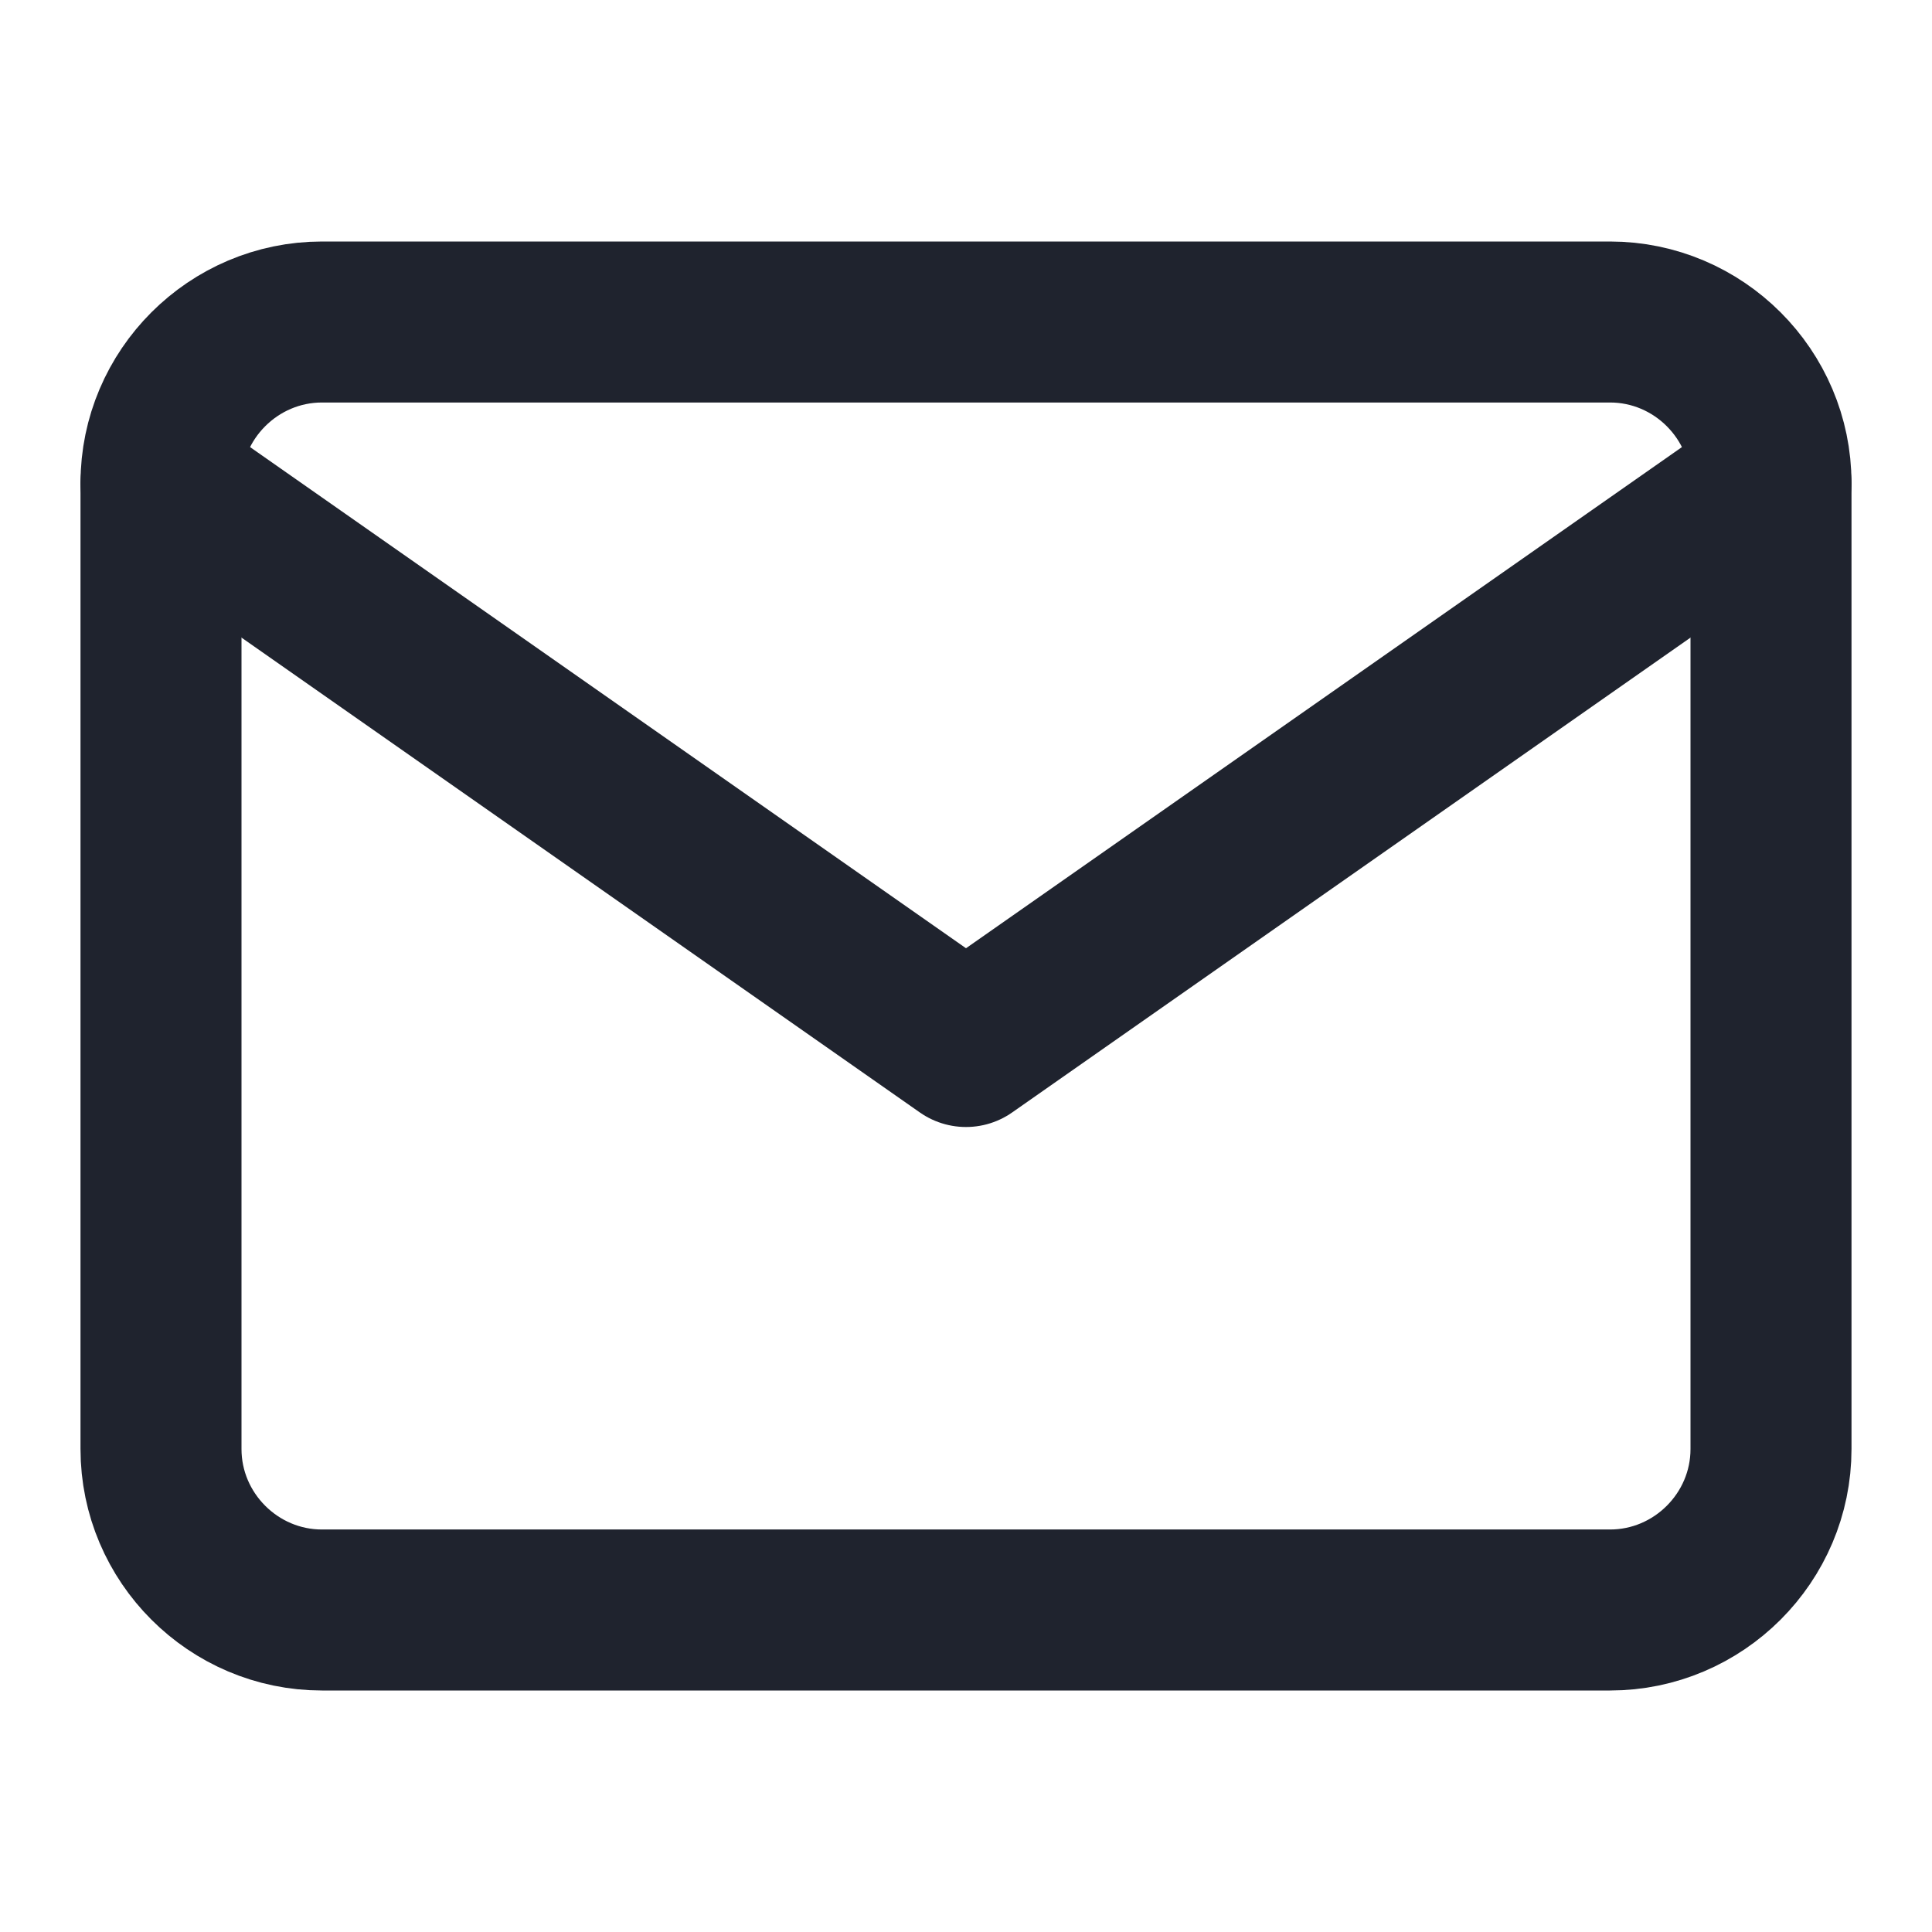
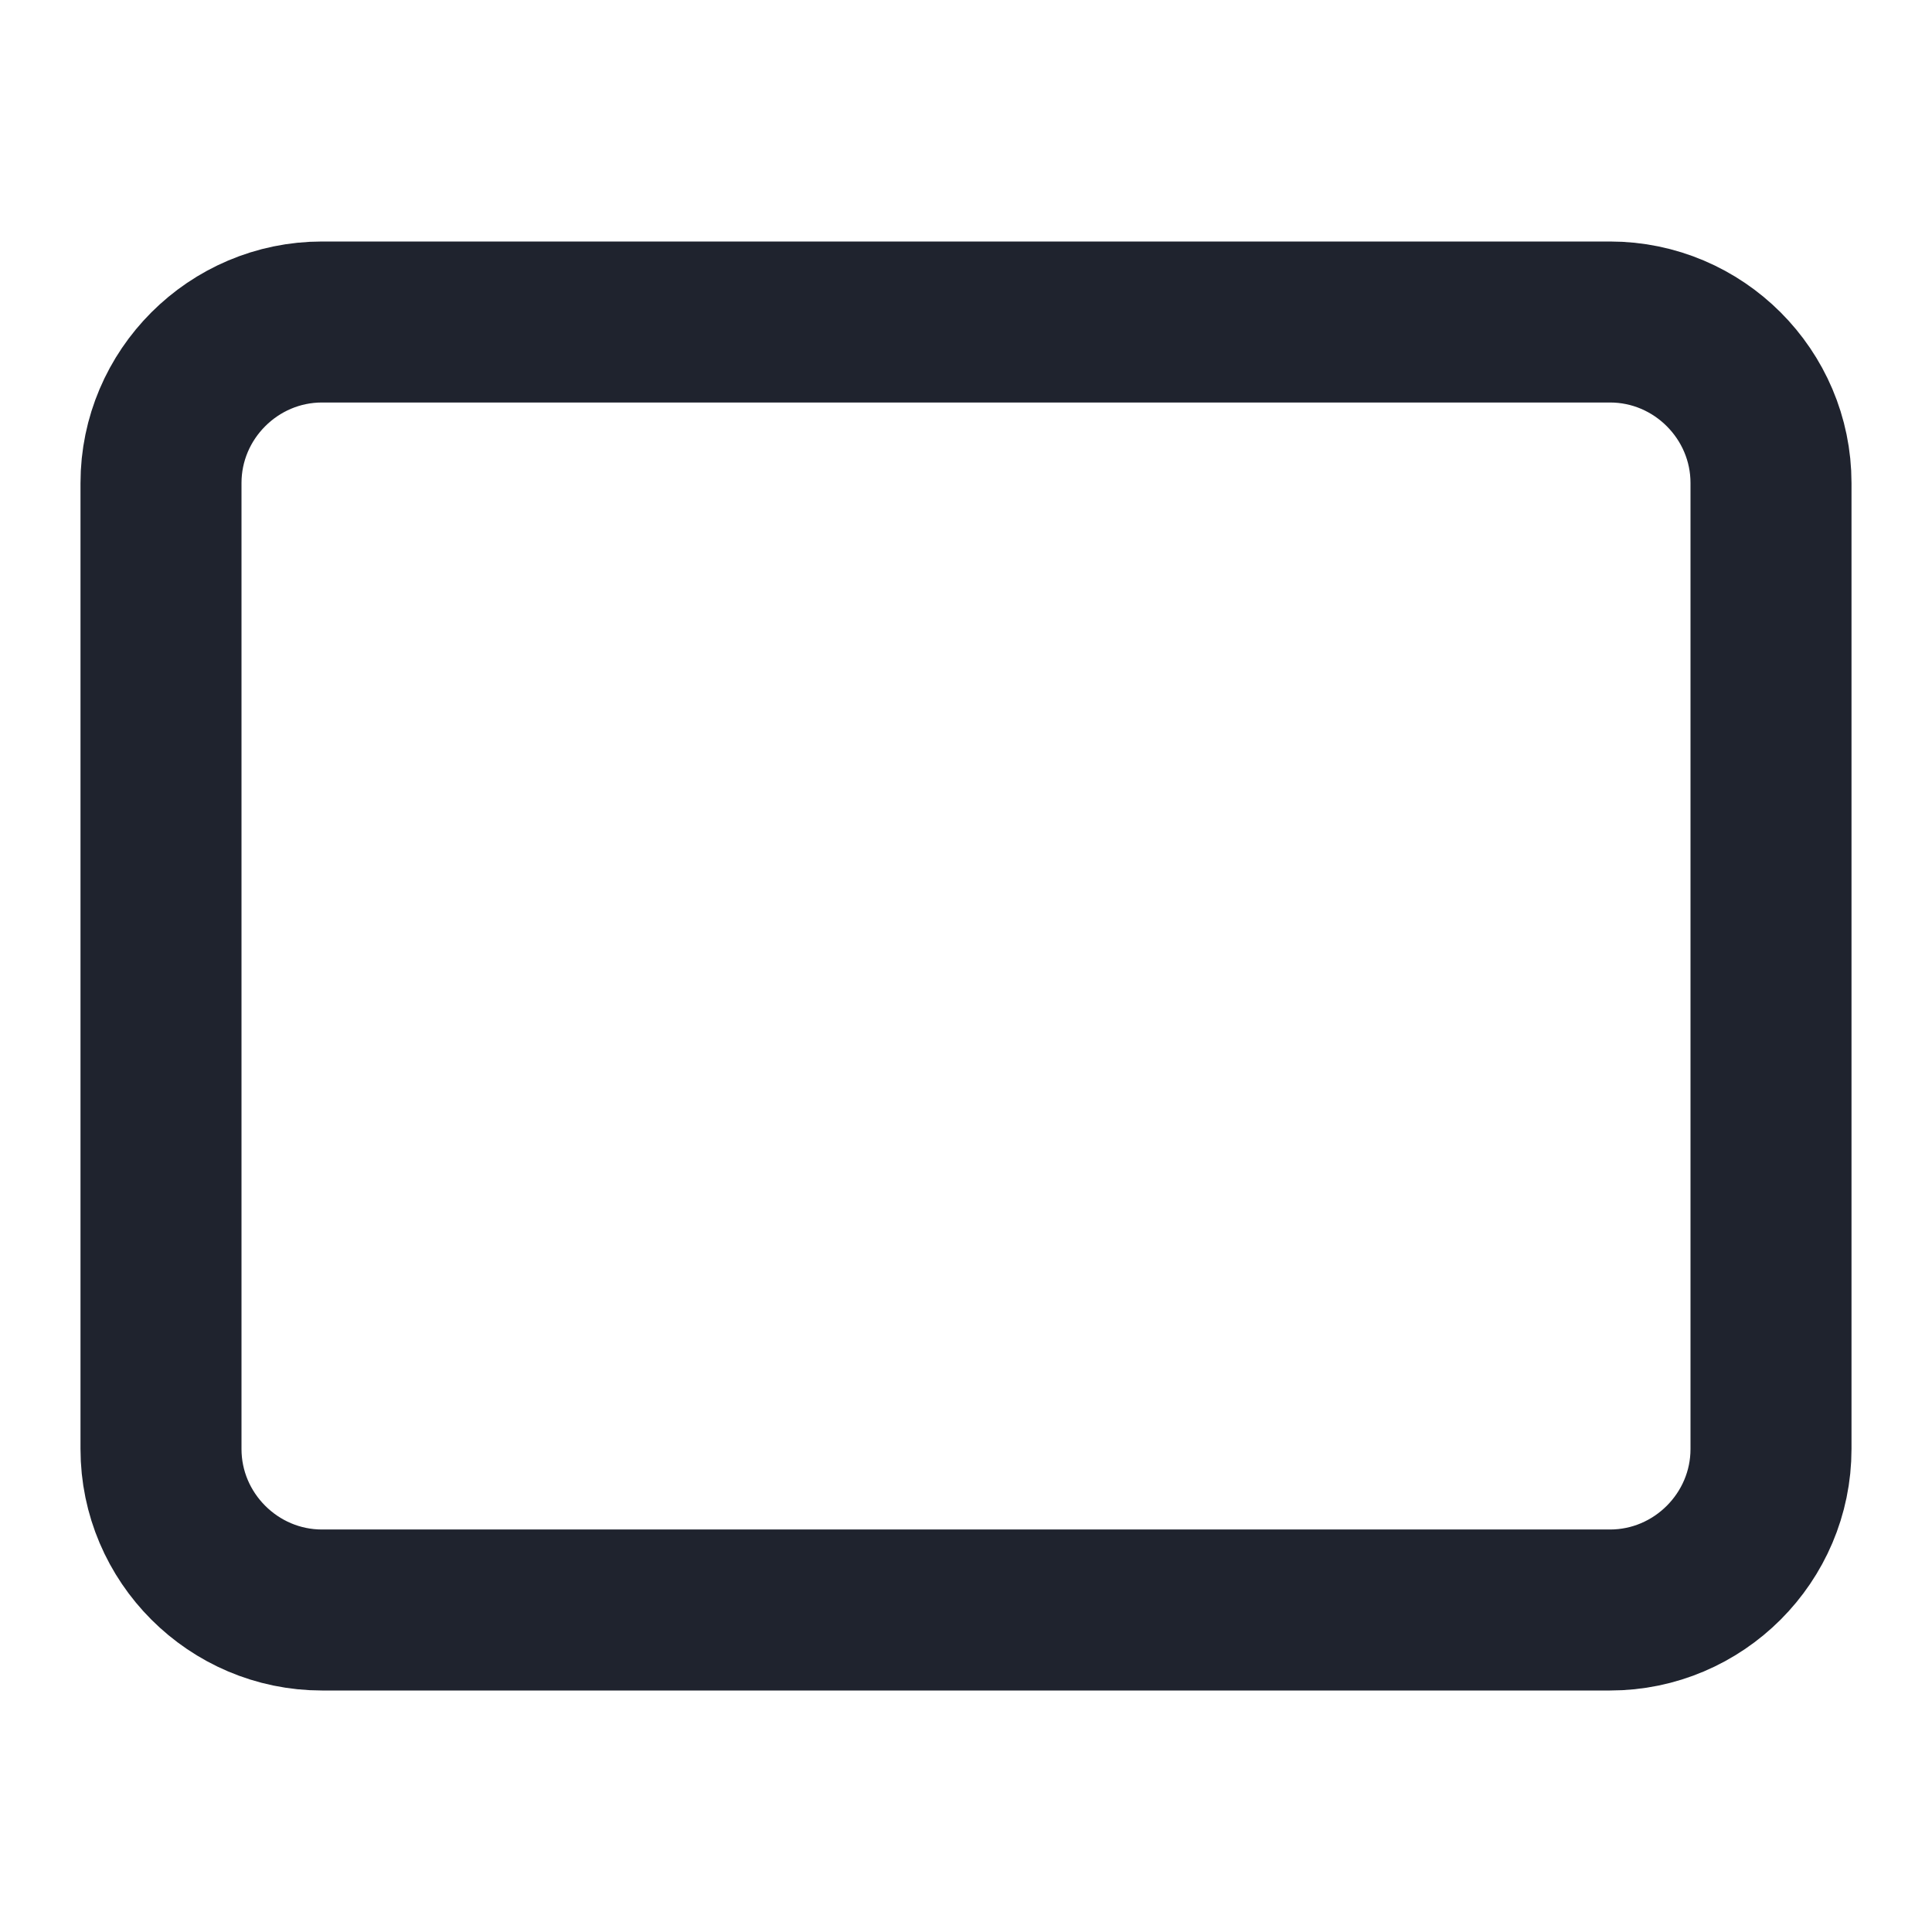
<svg xmlns="http://www.w3.org/2000/svg" width="24" height="24" viewBox="0 0 24 24" fill="none">
  <path d="M4 4H20C21.1 4 22 4.9 22 6V18C22 19.1 21.1 20 20 20H4C2.9 20 2 19.1 2 18V6C2 4.9 2.9 4 4 4Z" stroke="#1F232E" stroke-width="2" stroke-linecap="round" stroke-linejoin="round" />
-   <path d="M22 6L12 13L2 6" stroke="#1F232E" stroke-width="2" stroke-linecap="round" stroke-linejoin="round" />
</svg>